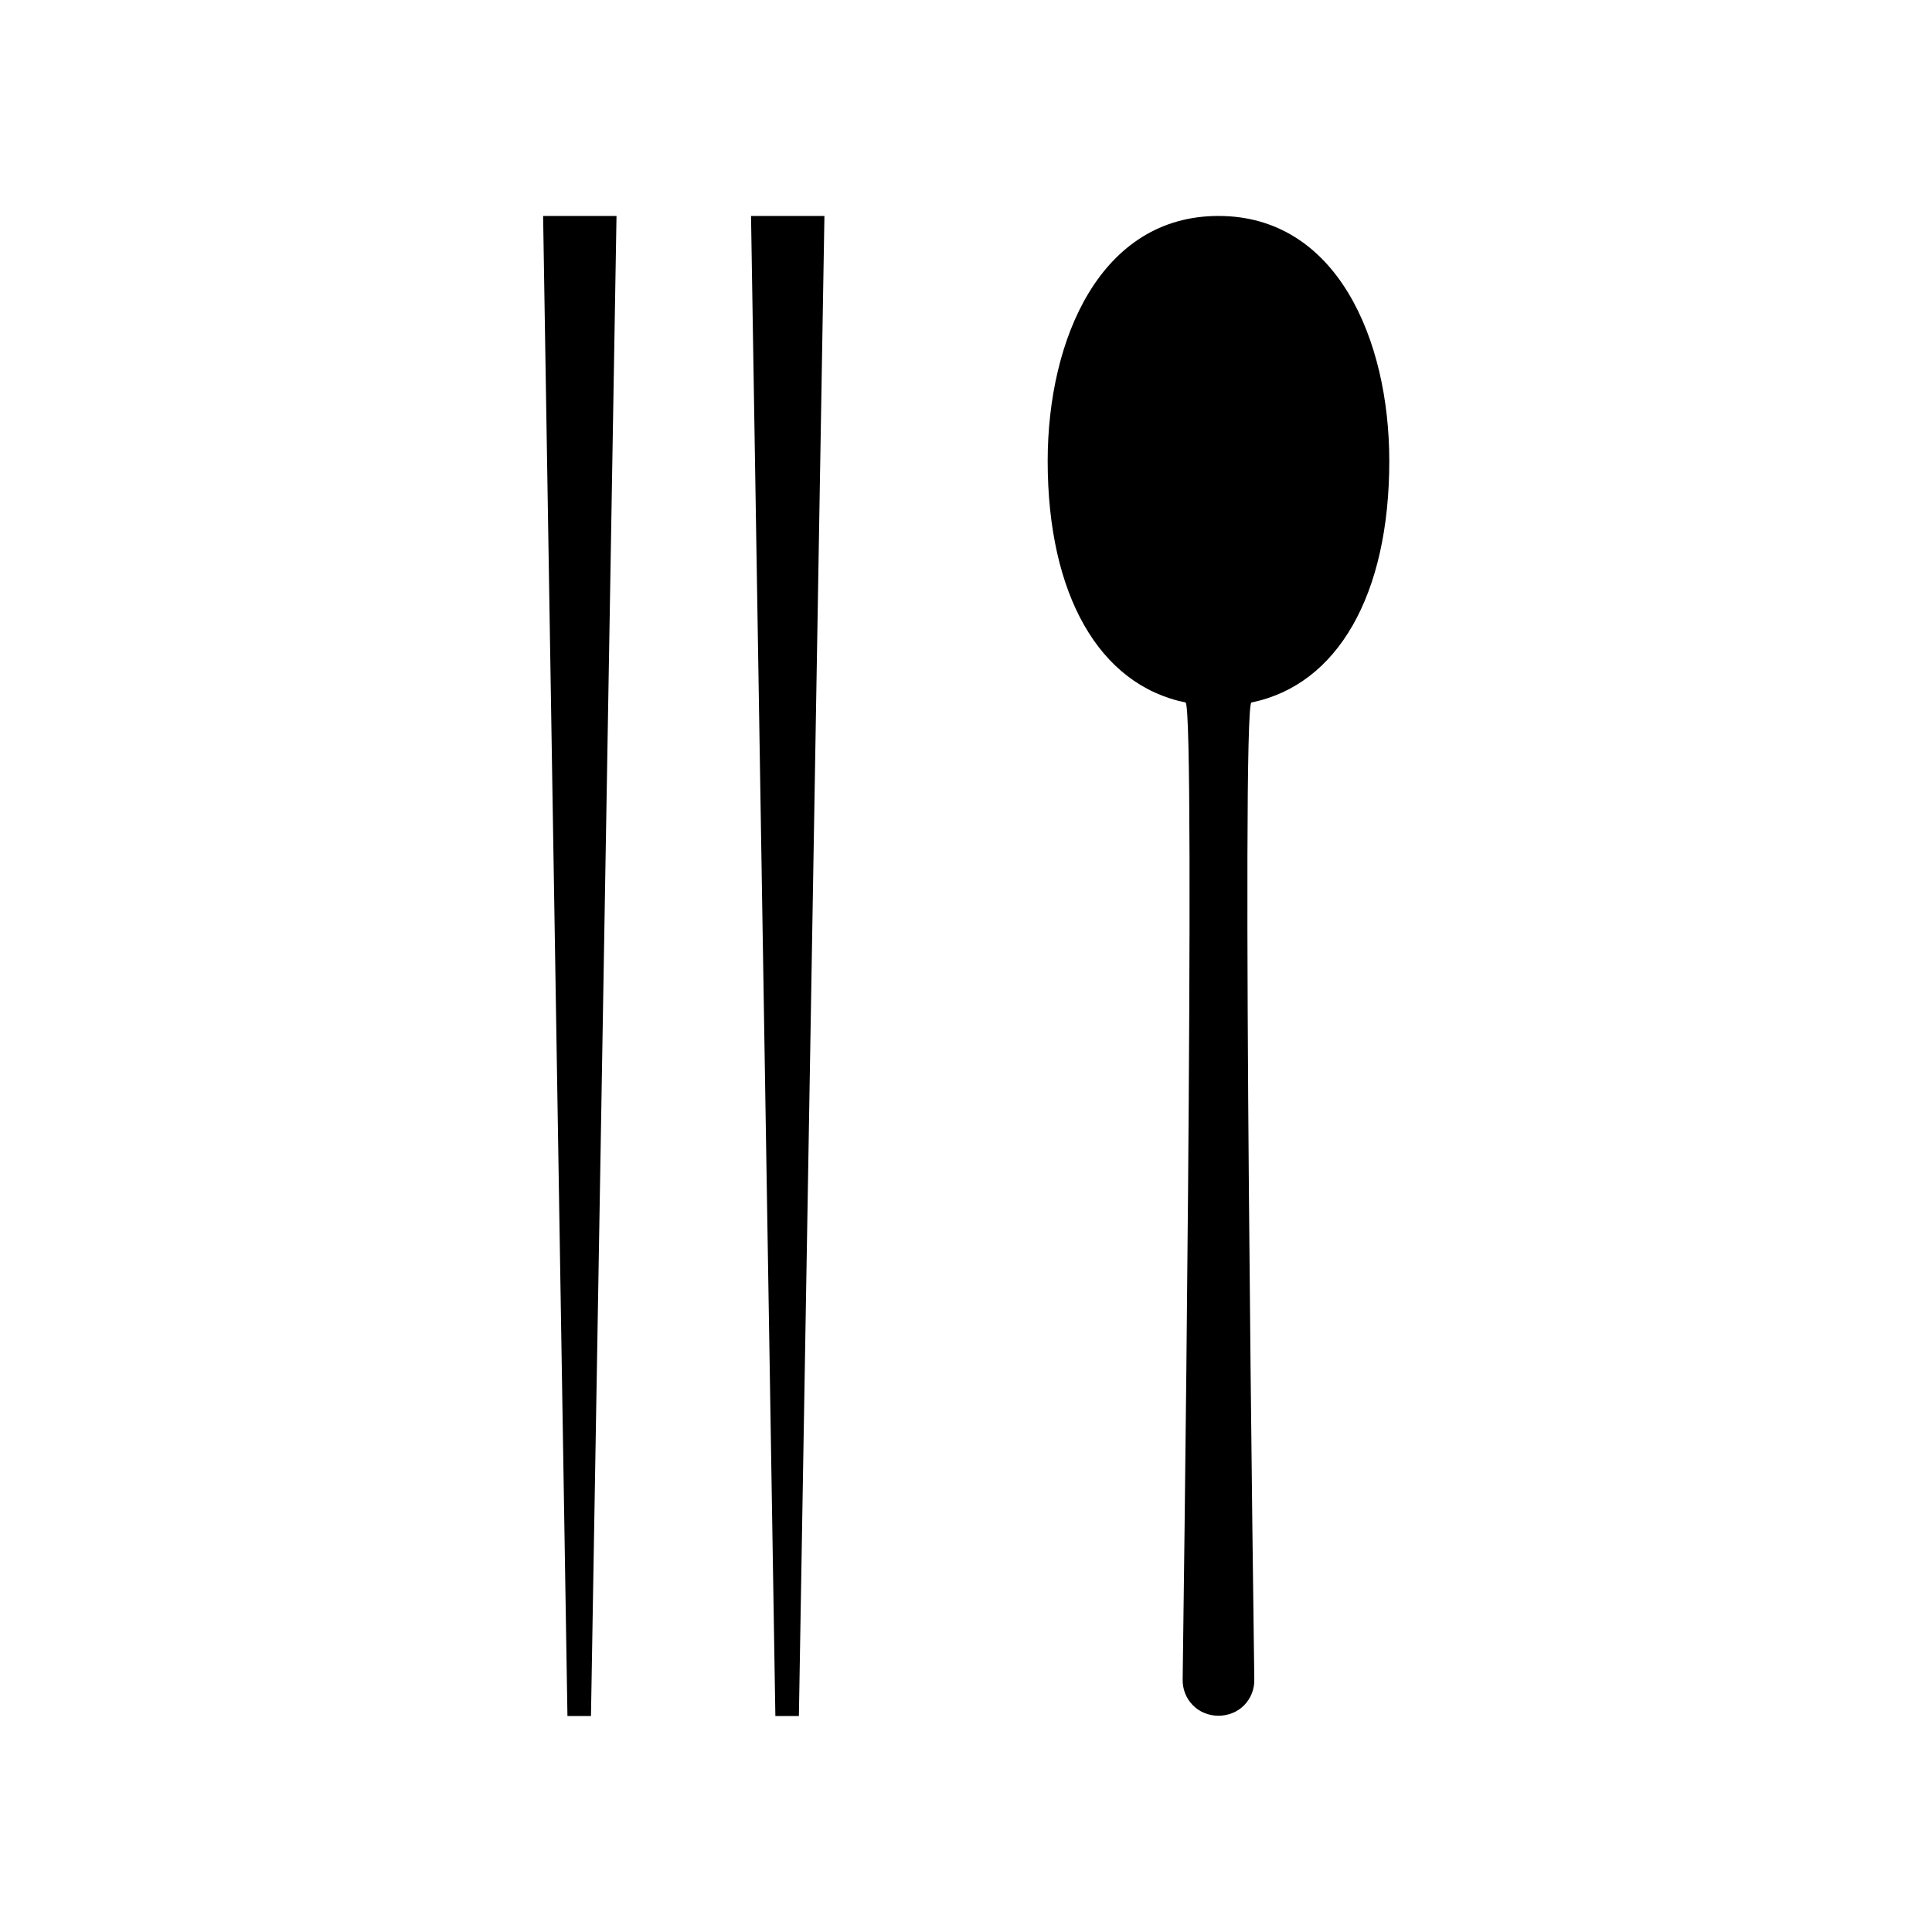
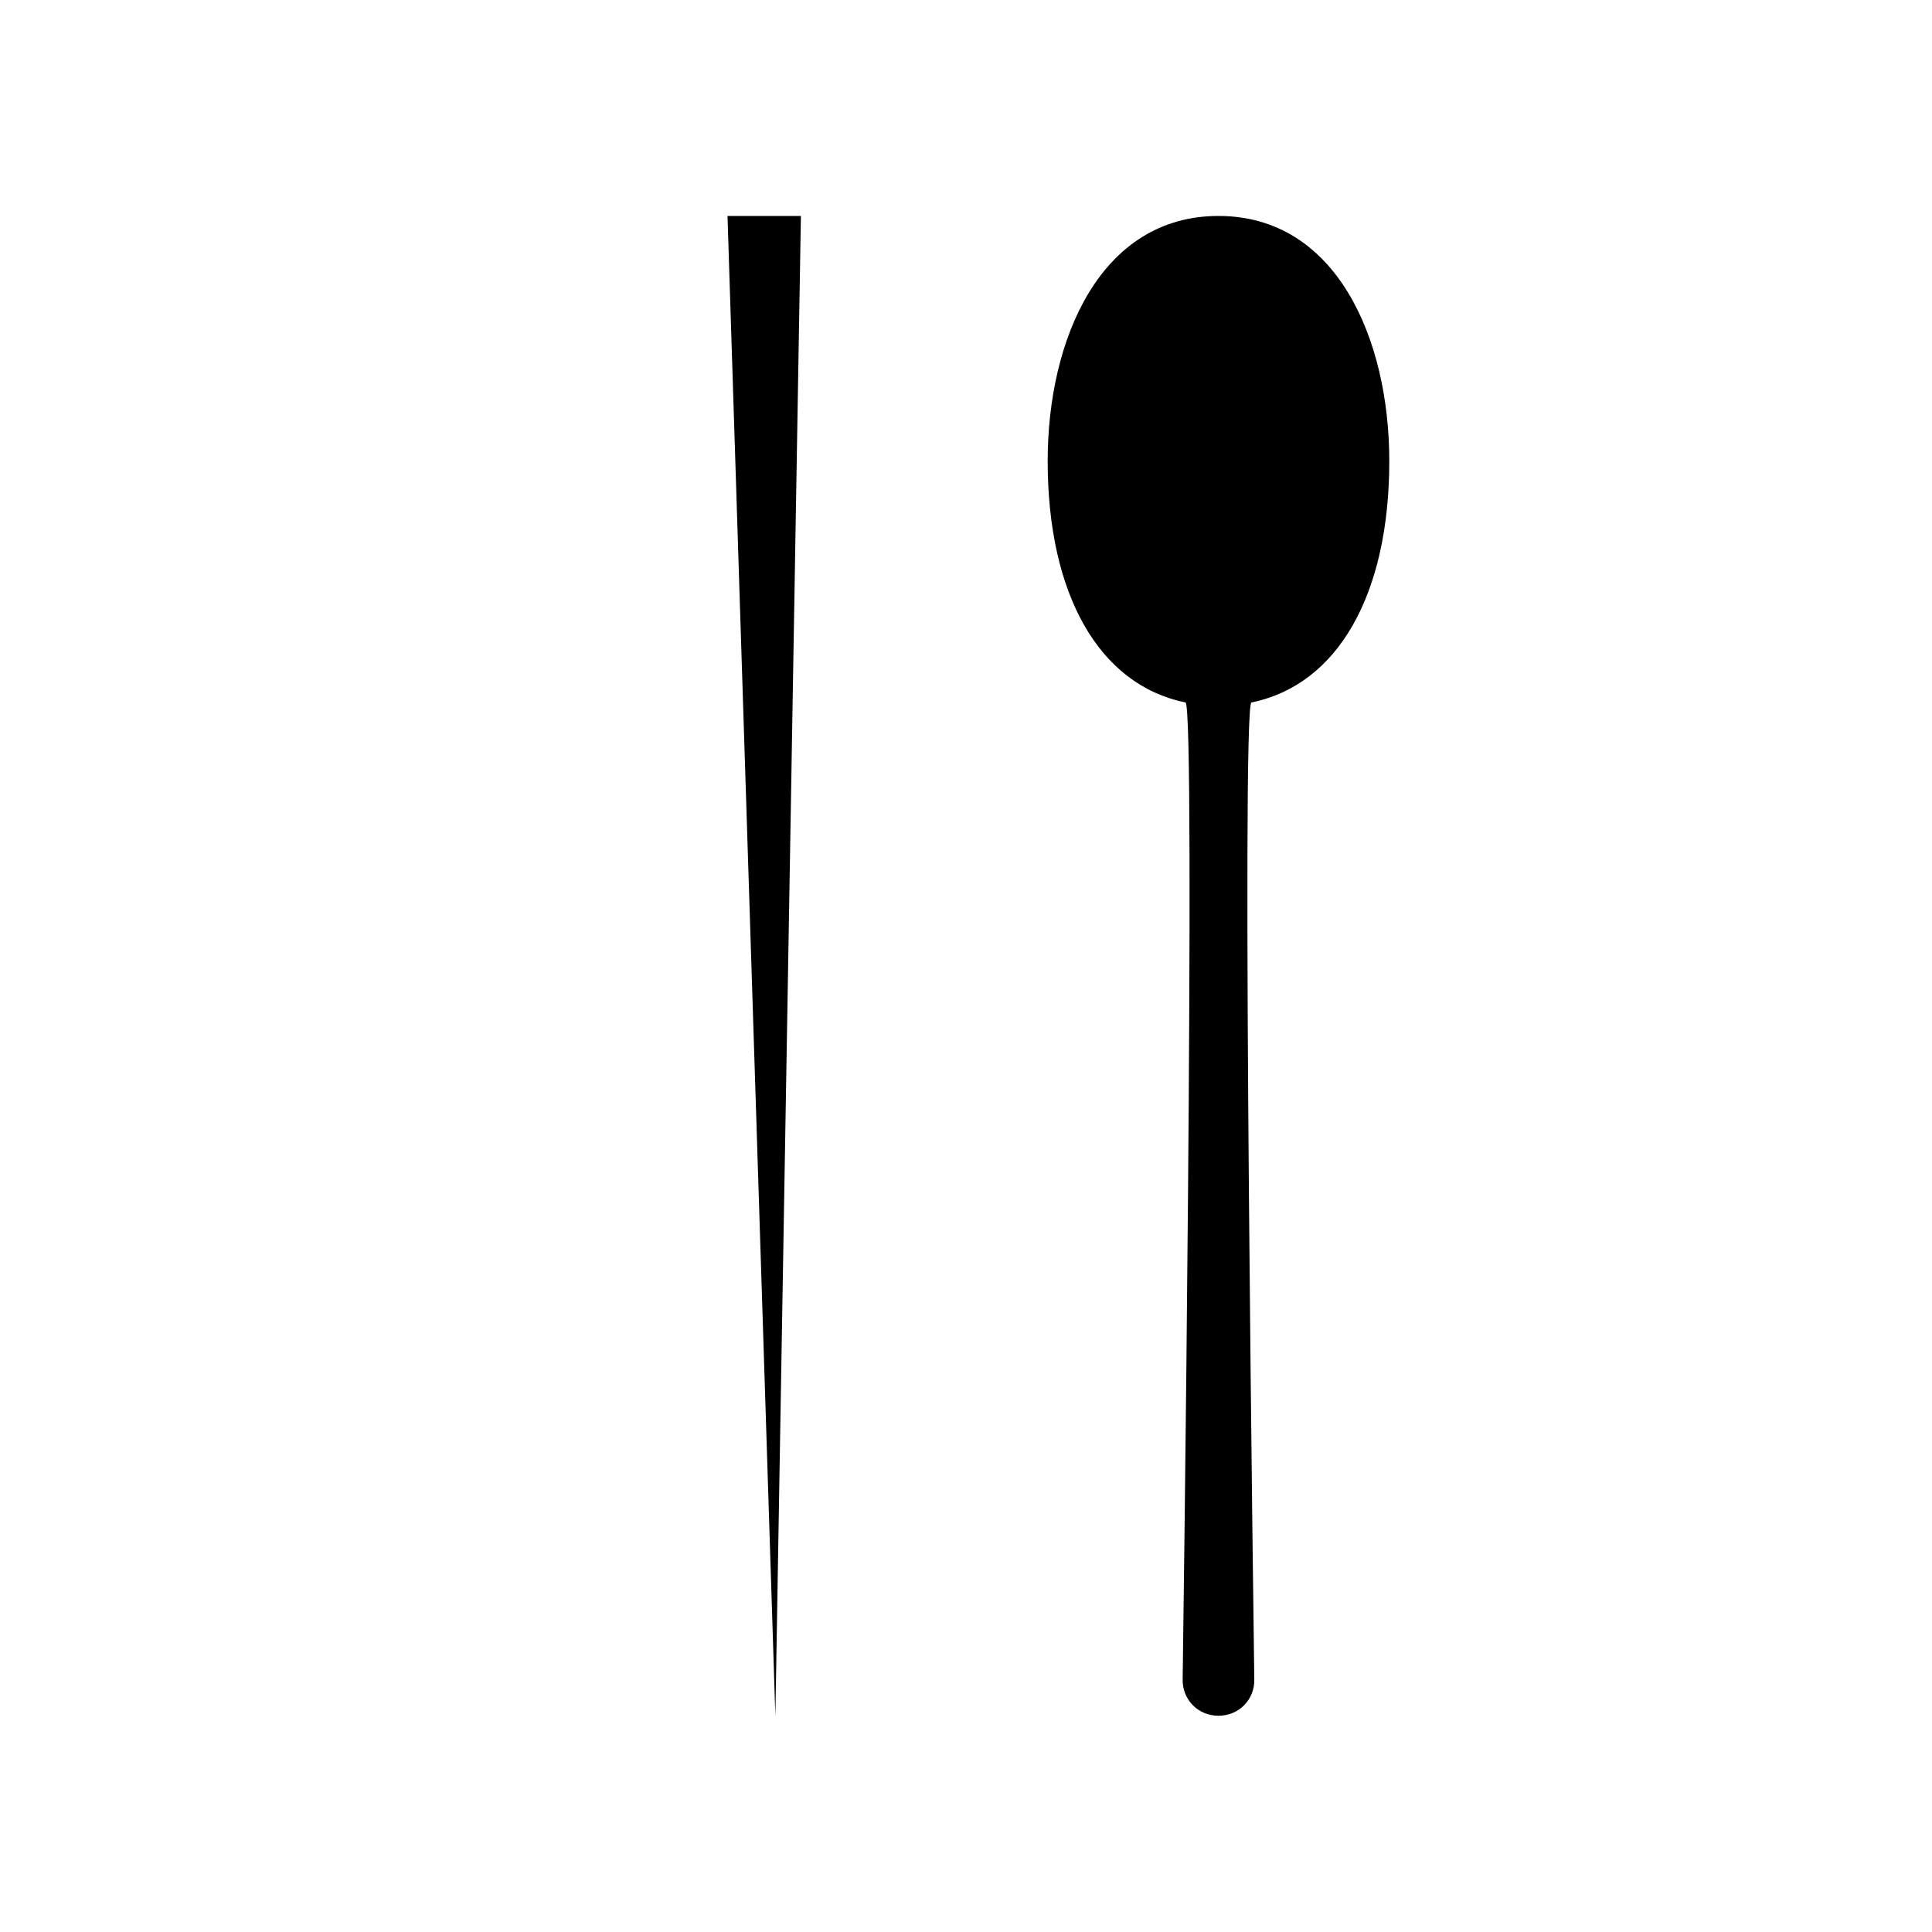
<svg xmlns="http://www.w3.org/2000/svg" fill="#000000" width="800px" height="800px" version="1.1" viewBox="144 144 512 512">
  <g>
-     <path d="m294.38 598.77h6.234l6.769-397.54h-19.453z" />
-     <path d="m349.48 598.77h6.234l6.769-397.54h-19.453z" />
+     <path d="m349.48 598.77l6.769-397.54h-19.453z" />
    <path d="m466.91 201.23c-31.27 0-45.266 32.621-45.266 64.945 0 35.418 13.648 59.332 36.527 63.984 2.801 0.566-0.754 258.89-0.754 258.89-0.055 2.59 0.898 5.031 2.699 6.856 1.715 1.77 4.195 2.785 6.793 2.785s5.078-1.016 6.801-2.785c1.793-1.828 2.754-4.266 2.691-6.856 0 0-3.559-258.33-0.754-258.89 22.867-4.652 36.527-28.574 36.527-63.984 0-32.324-13.996-64.945-45.266-64.945z" />
  </g>
</svg>